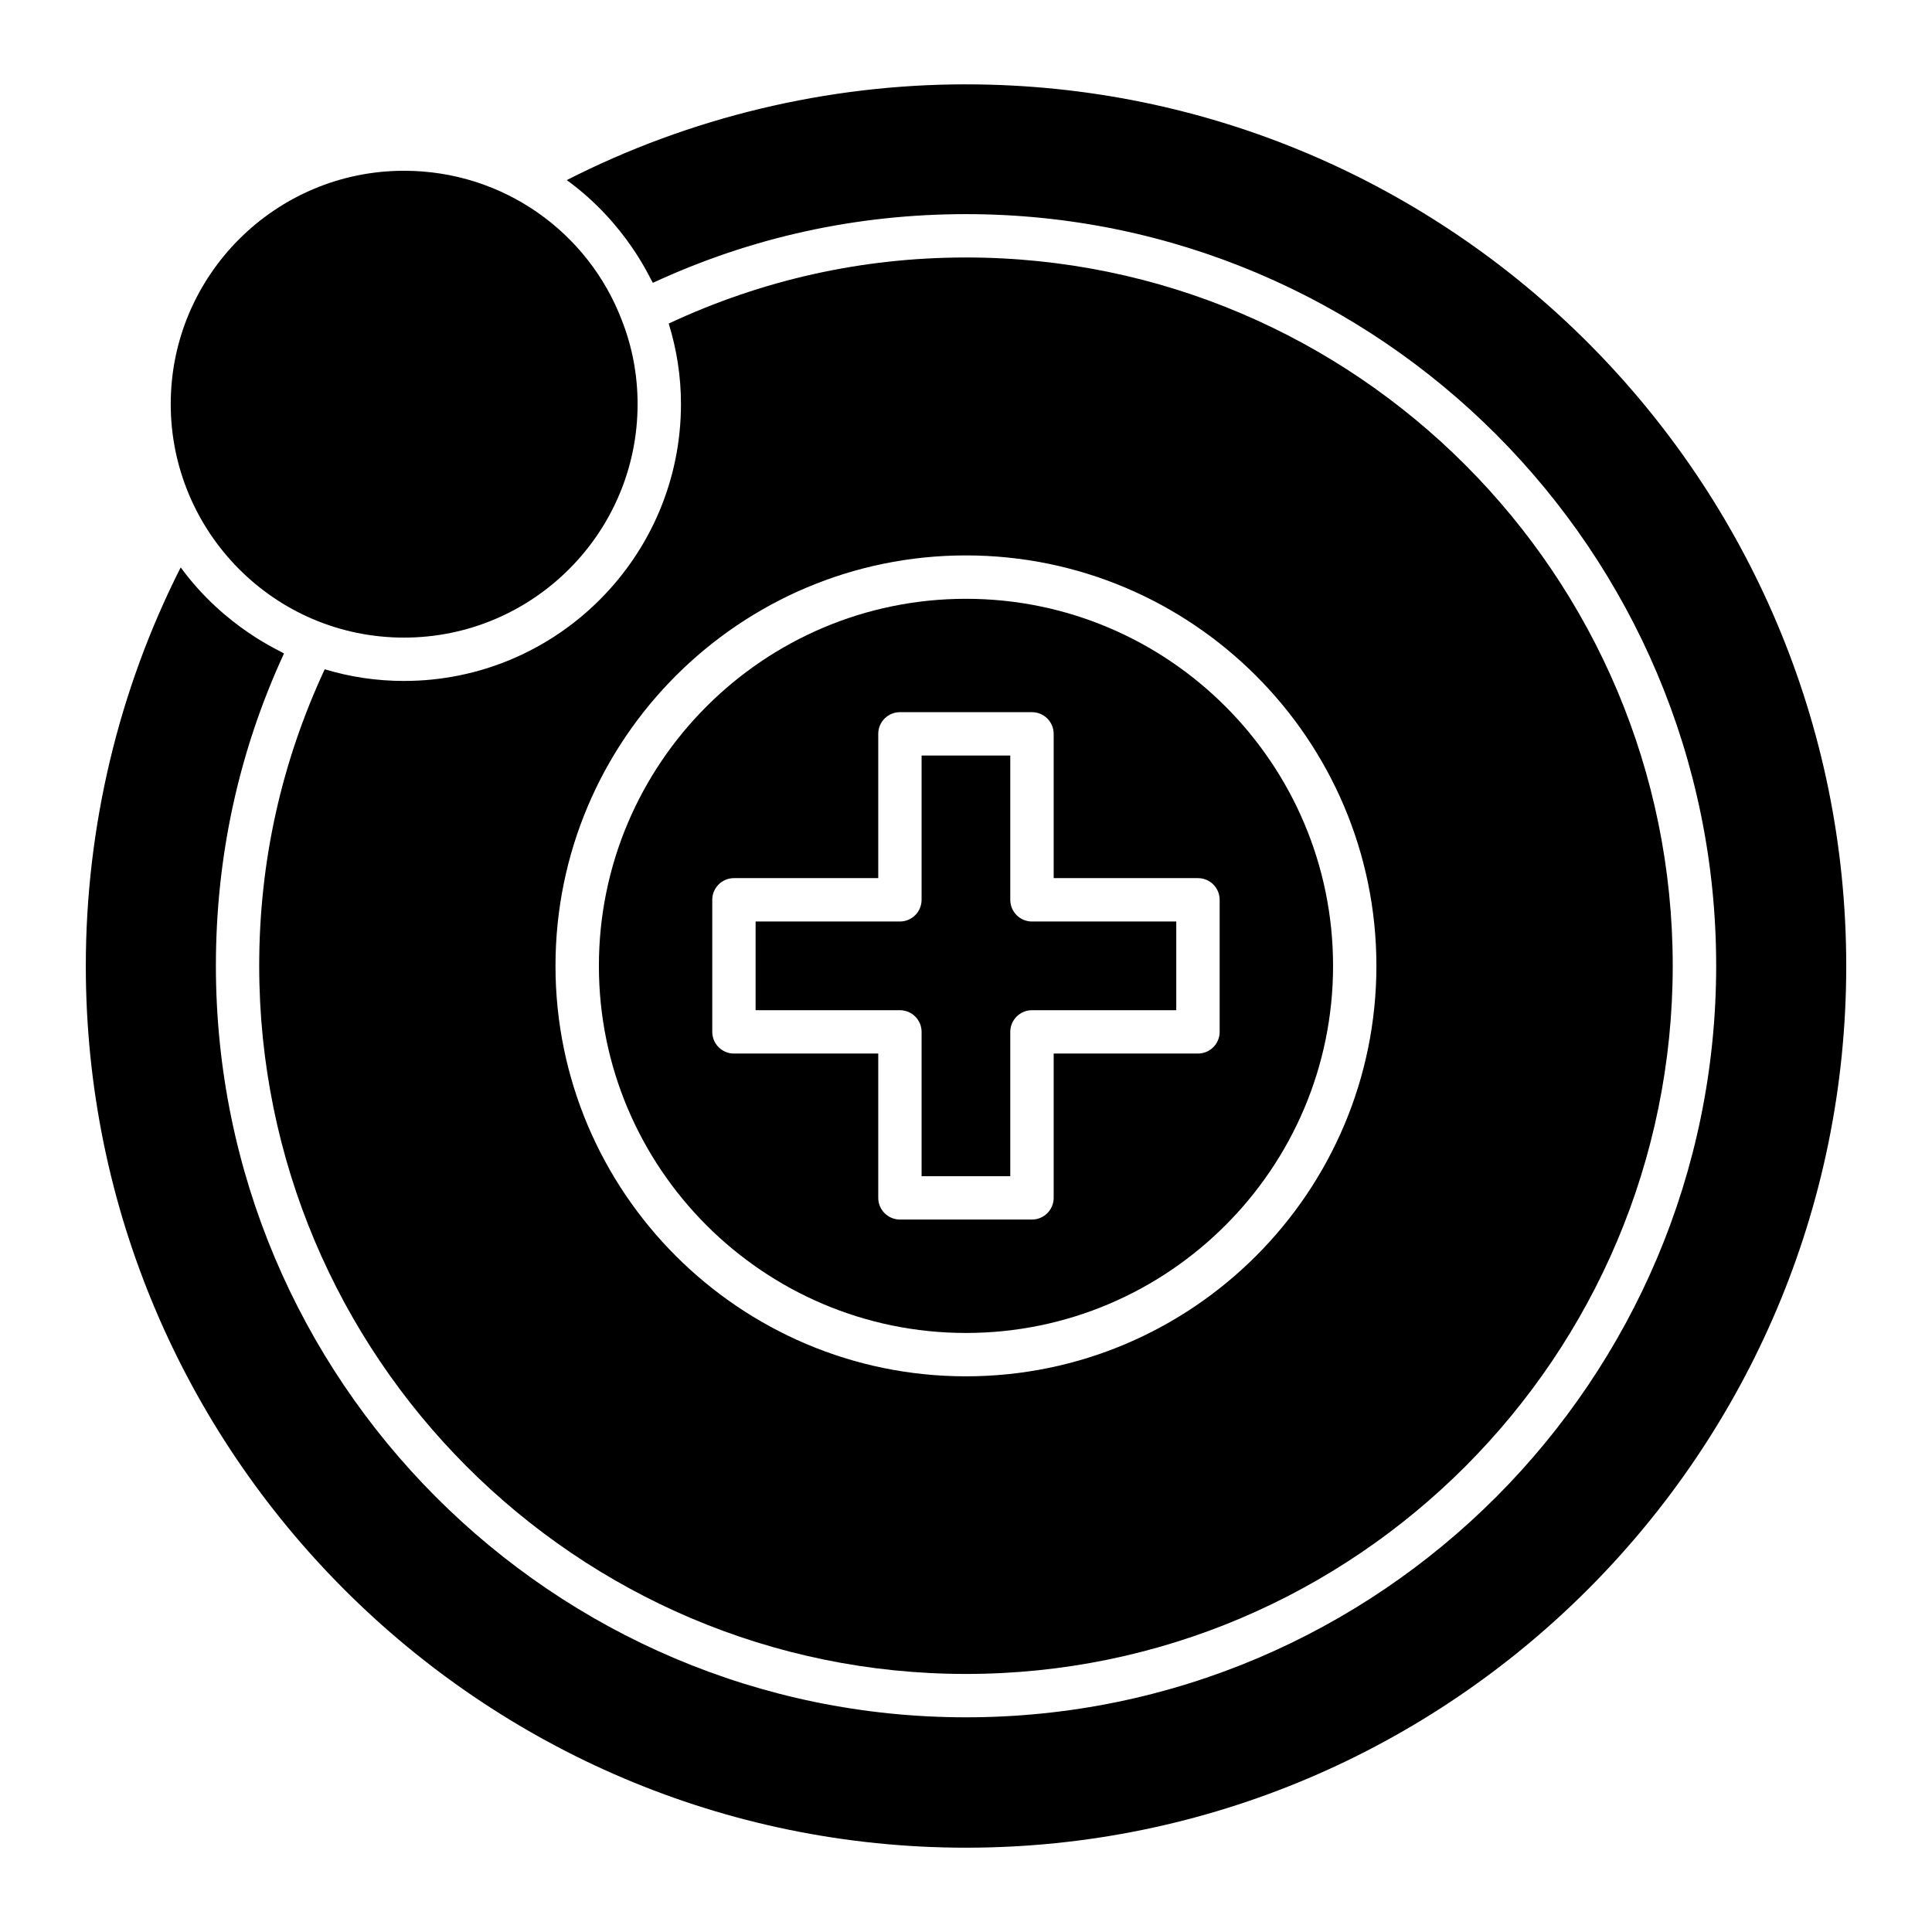
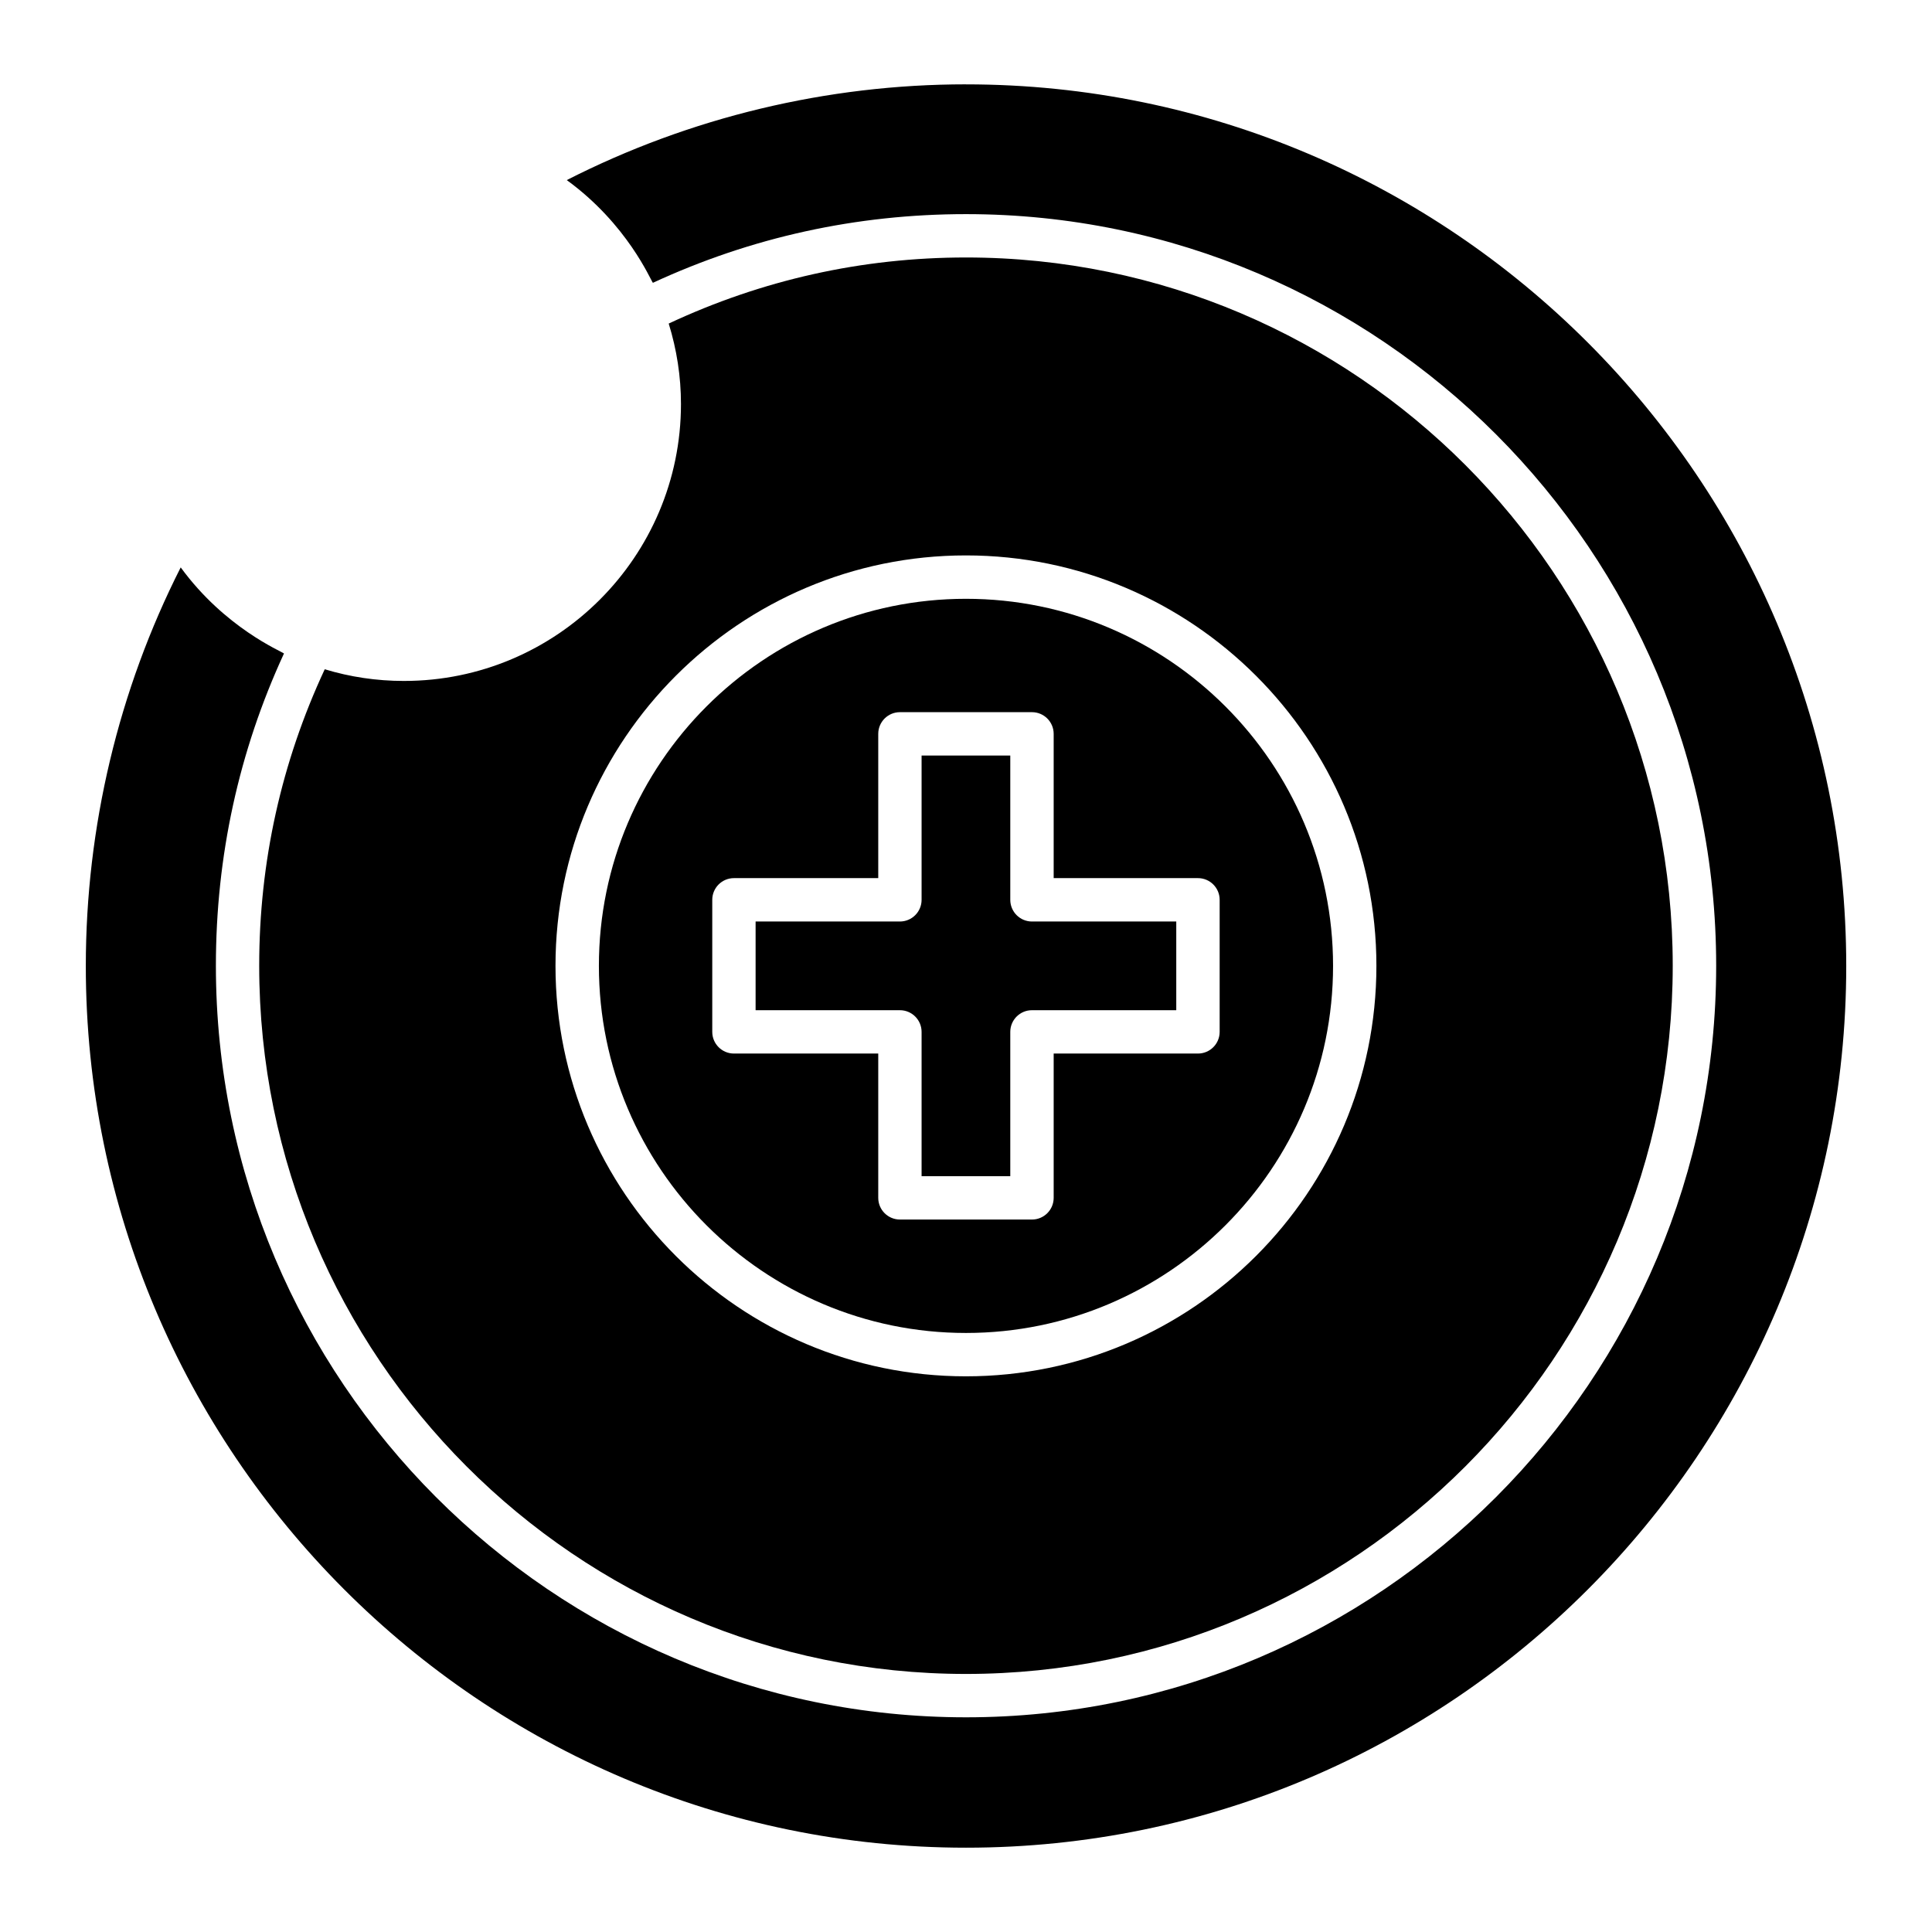
<svg xmlns="http://www.w3.org/2000/svg" fill="#000000" width="800px" height="800px" version="1.1" viewBox="144 144 512 512">
  <g>
    <path d="m399.99 497.25c53.641 0 97.285-43.645 97.285-97.285 0-53.641-43.645-97.277-97.285-97.277s-97.277 43.637-97.277 97.277c0 53.641 43.637 97.285 97.277 97.285zm-67.234-114.79c0-3.172 2.574-5.746 5.746-5.746h38.242v-38.234c0-3.172 2.574-5.746 5.746-5.746h34.996c3.172 0 5.746 2.574 5.746 5.746v38.234h38.242c3.172 0 5.746 2.574 5.746 5.746v34.996c0 3.172-2.574 5.746-5.746 5.746h-38.242v38.242c0 3.172-2.574 5.746-5.746 5.746h-34.996c-3.172 0-5.746-2.574-5.746-5.746v-38.242h-38.242c-3.172 0-5.746-2.574-5.746-5.746z" />
-     <path d="m251.07 312.97c34.129 0 61.898-27.762 61.898-61.891 0-7.707-1.414-15.195-4.195-22.258-8.836-23.125-31.254-39.566-57.703-39.566-34.09 0-61.824 27.734-61.824 61.824 0 33.832 27.406 61.891 61.824 61.891z" />
    <path d="m251.07 324.46c-7.281 0-14.316-1.066-21.012-3.098-11.477 24.629-17.367 51.016-17.367 78.562 0 103.49 84.02 187.69 187.3 187.69 103.28 0 187.3-84.191 187.3-187.69 0.004-103.5-84.023-187.69-187.3-187.69-27.555 0-54.02 5.938-78.777 17.512 2.121 6.852 3.25 14.004 3.25 21.332-0.004 40.461-32.93 73.379-73.395 73.379zm148.91-33.27c59.977 0 108.78 48.793 108.78 108.77 0 59.977-48.801 108.78-108.78 108.78-59.977 0-108.77-48.801-108.77-108.78 0-59.977 48.793-108.77 108.77-108.77z" />
    <path d="m400 166.35c-36.809 0-73.172 8.746-105.8 25.375 16.102 11.723 22.184 26.457 22.824 27.223 26.086-12.082 53.977-18.203 82.98-18.203 109.61 0 198.8 89.348 198.8 199.18-0.004 109.83-89.184 199.18-198.8 199.18-109.61 0-198.79-89.348-198.79-199.18 0-28.98 6.066-56.781 18.043-82.742-0.766-0.637-15.652-6.773-27.367-22.816-16.48 32.508-25.148 68.82-25.148 105.64 0 128.83 104.64 233.65 233.26 233.65s233.27-104.82 233.27-233.65-104.65-233.65-233.27-233.65z" />
    <path d="m388.23 417.46v38.242h23.504v-38.242c0-3.172 2.574-5.746 5.746-5.746h38.242v-23.504h-38.242c-3.172 0-5.746-2.574-5.746-5.746v-38.234h-23.504v38.234c0 3.172-2.574 5.746-5.746 5.746h-38.242v23.504h38.242c3.172 0 5.746 2.574 5.746 5.746z" />
  </g>
</svg>